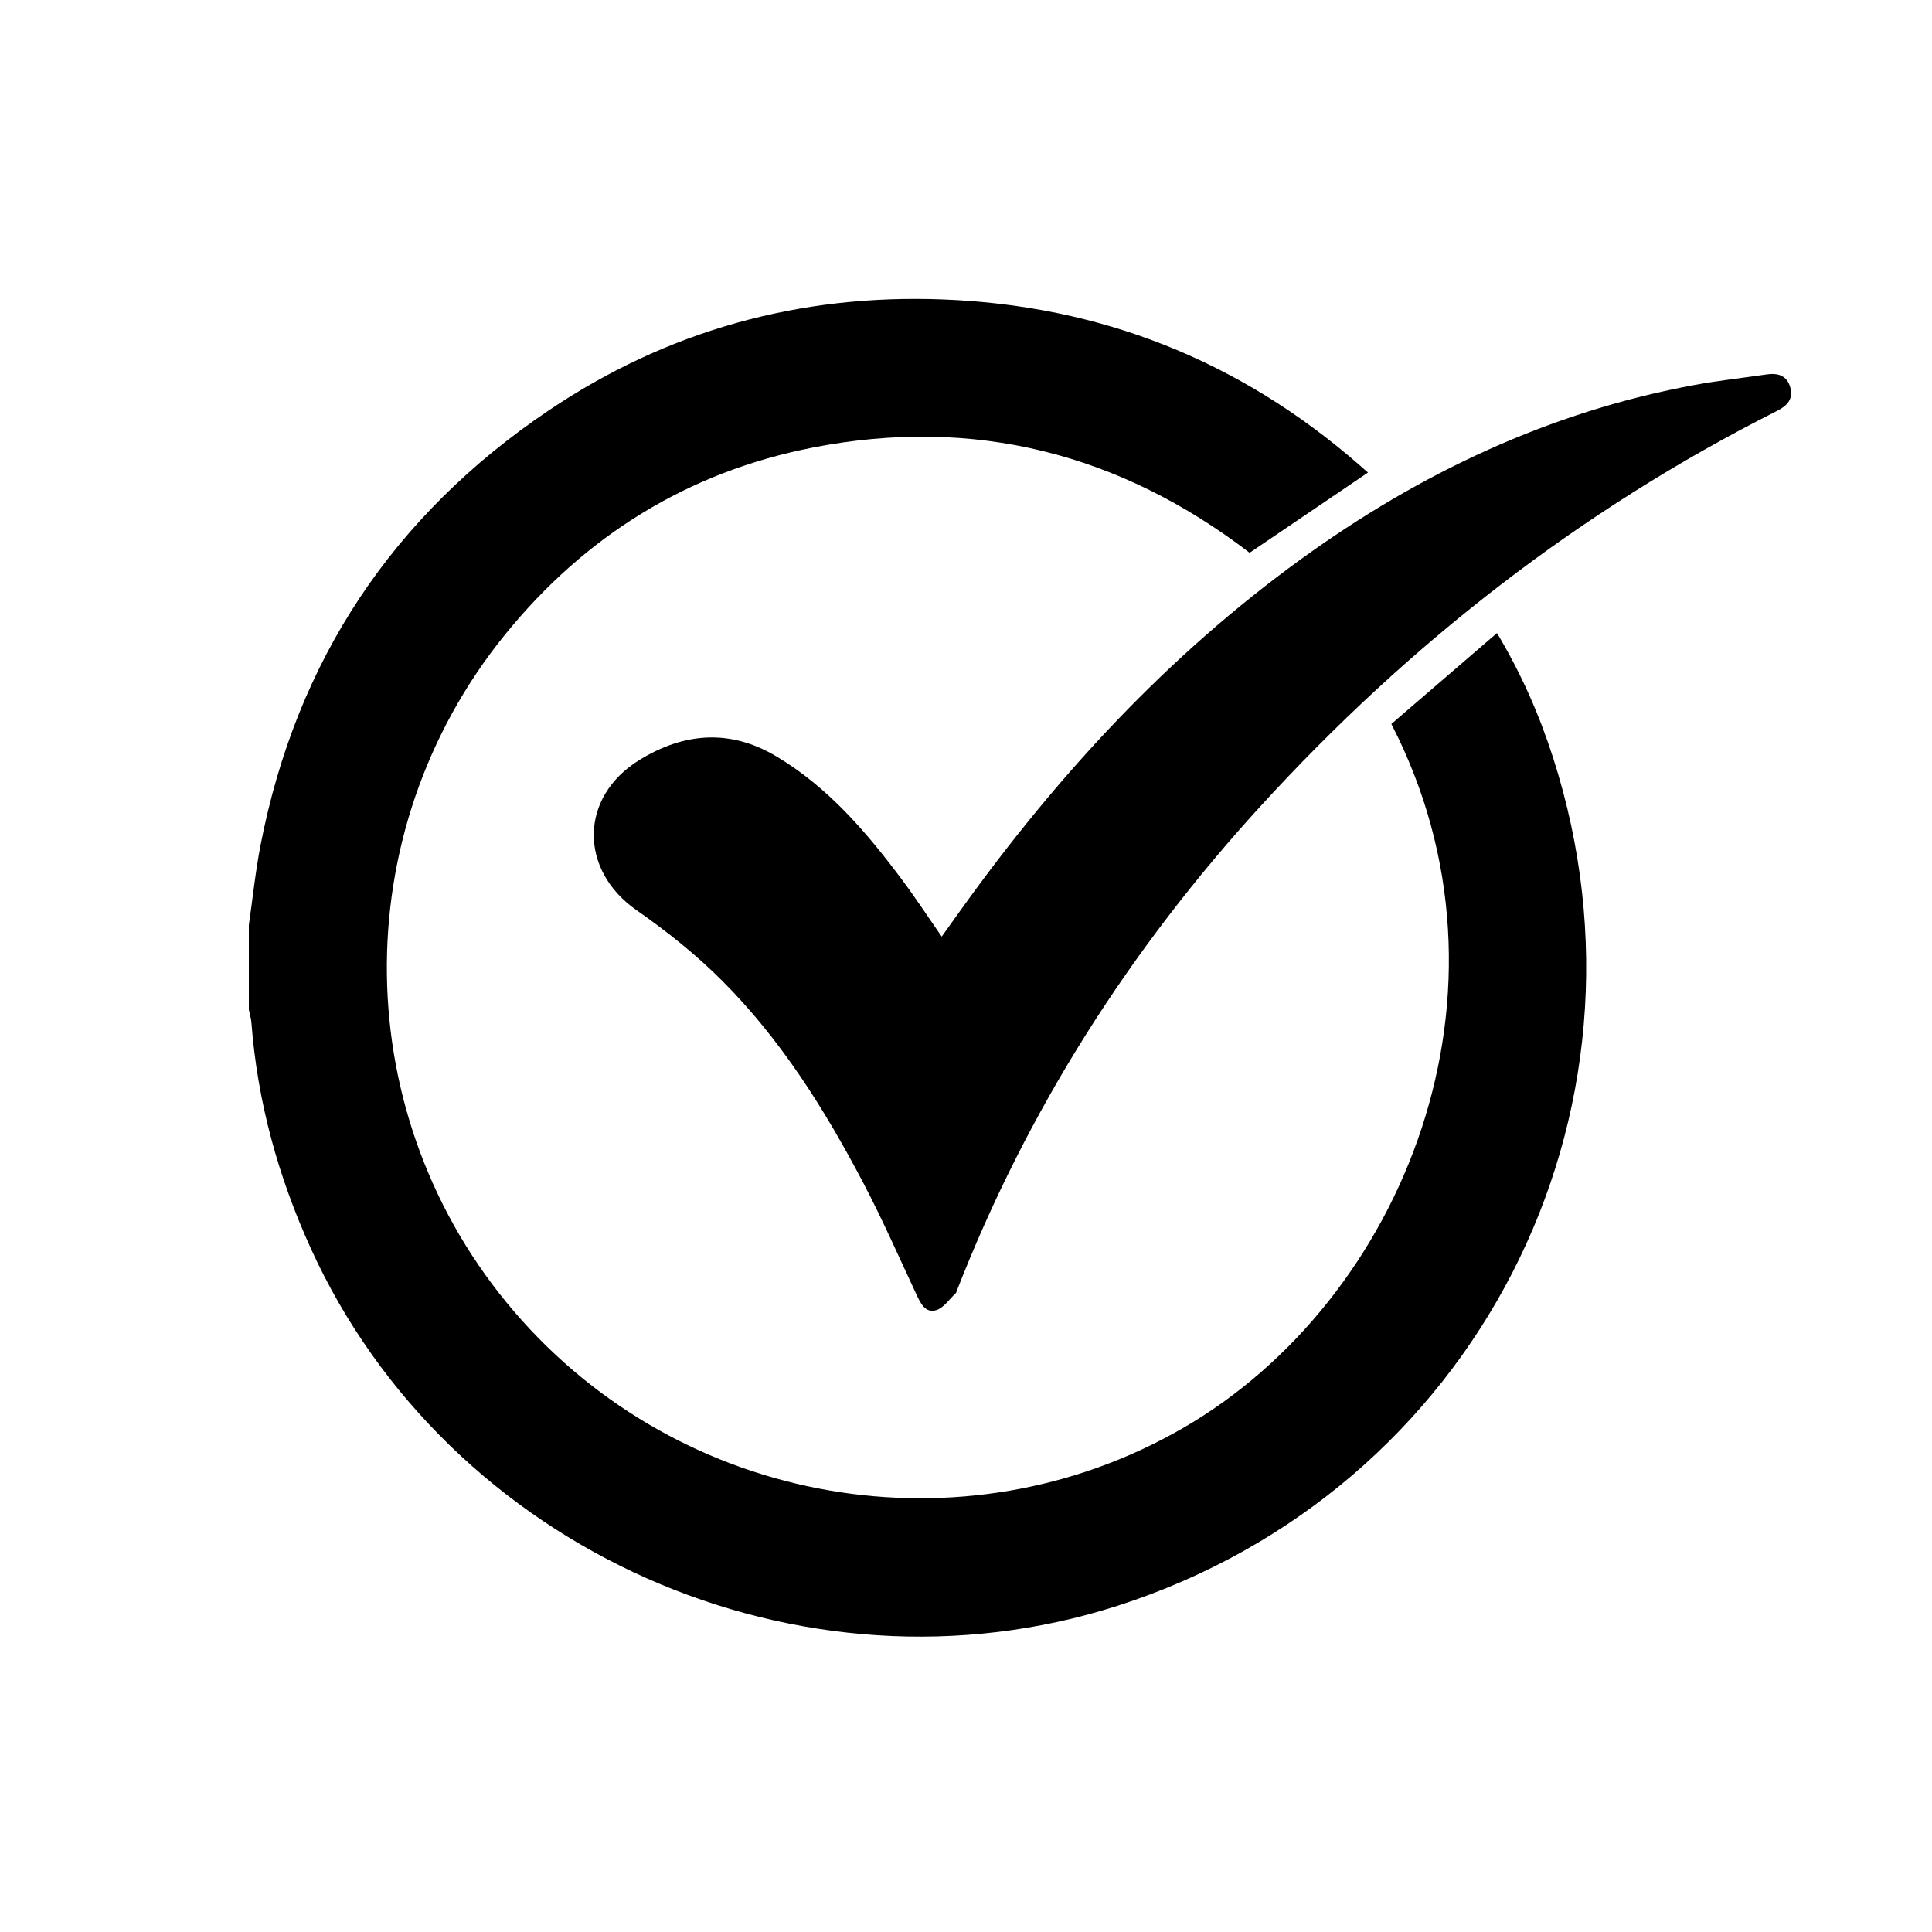
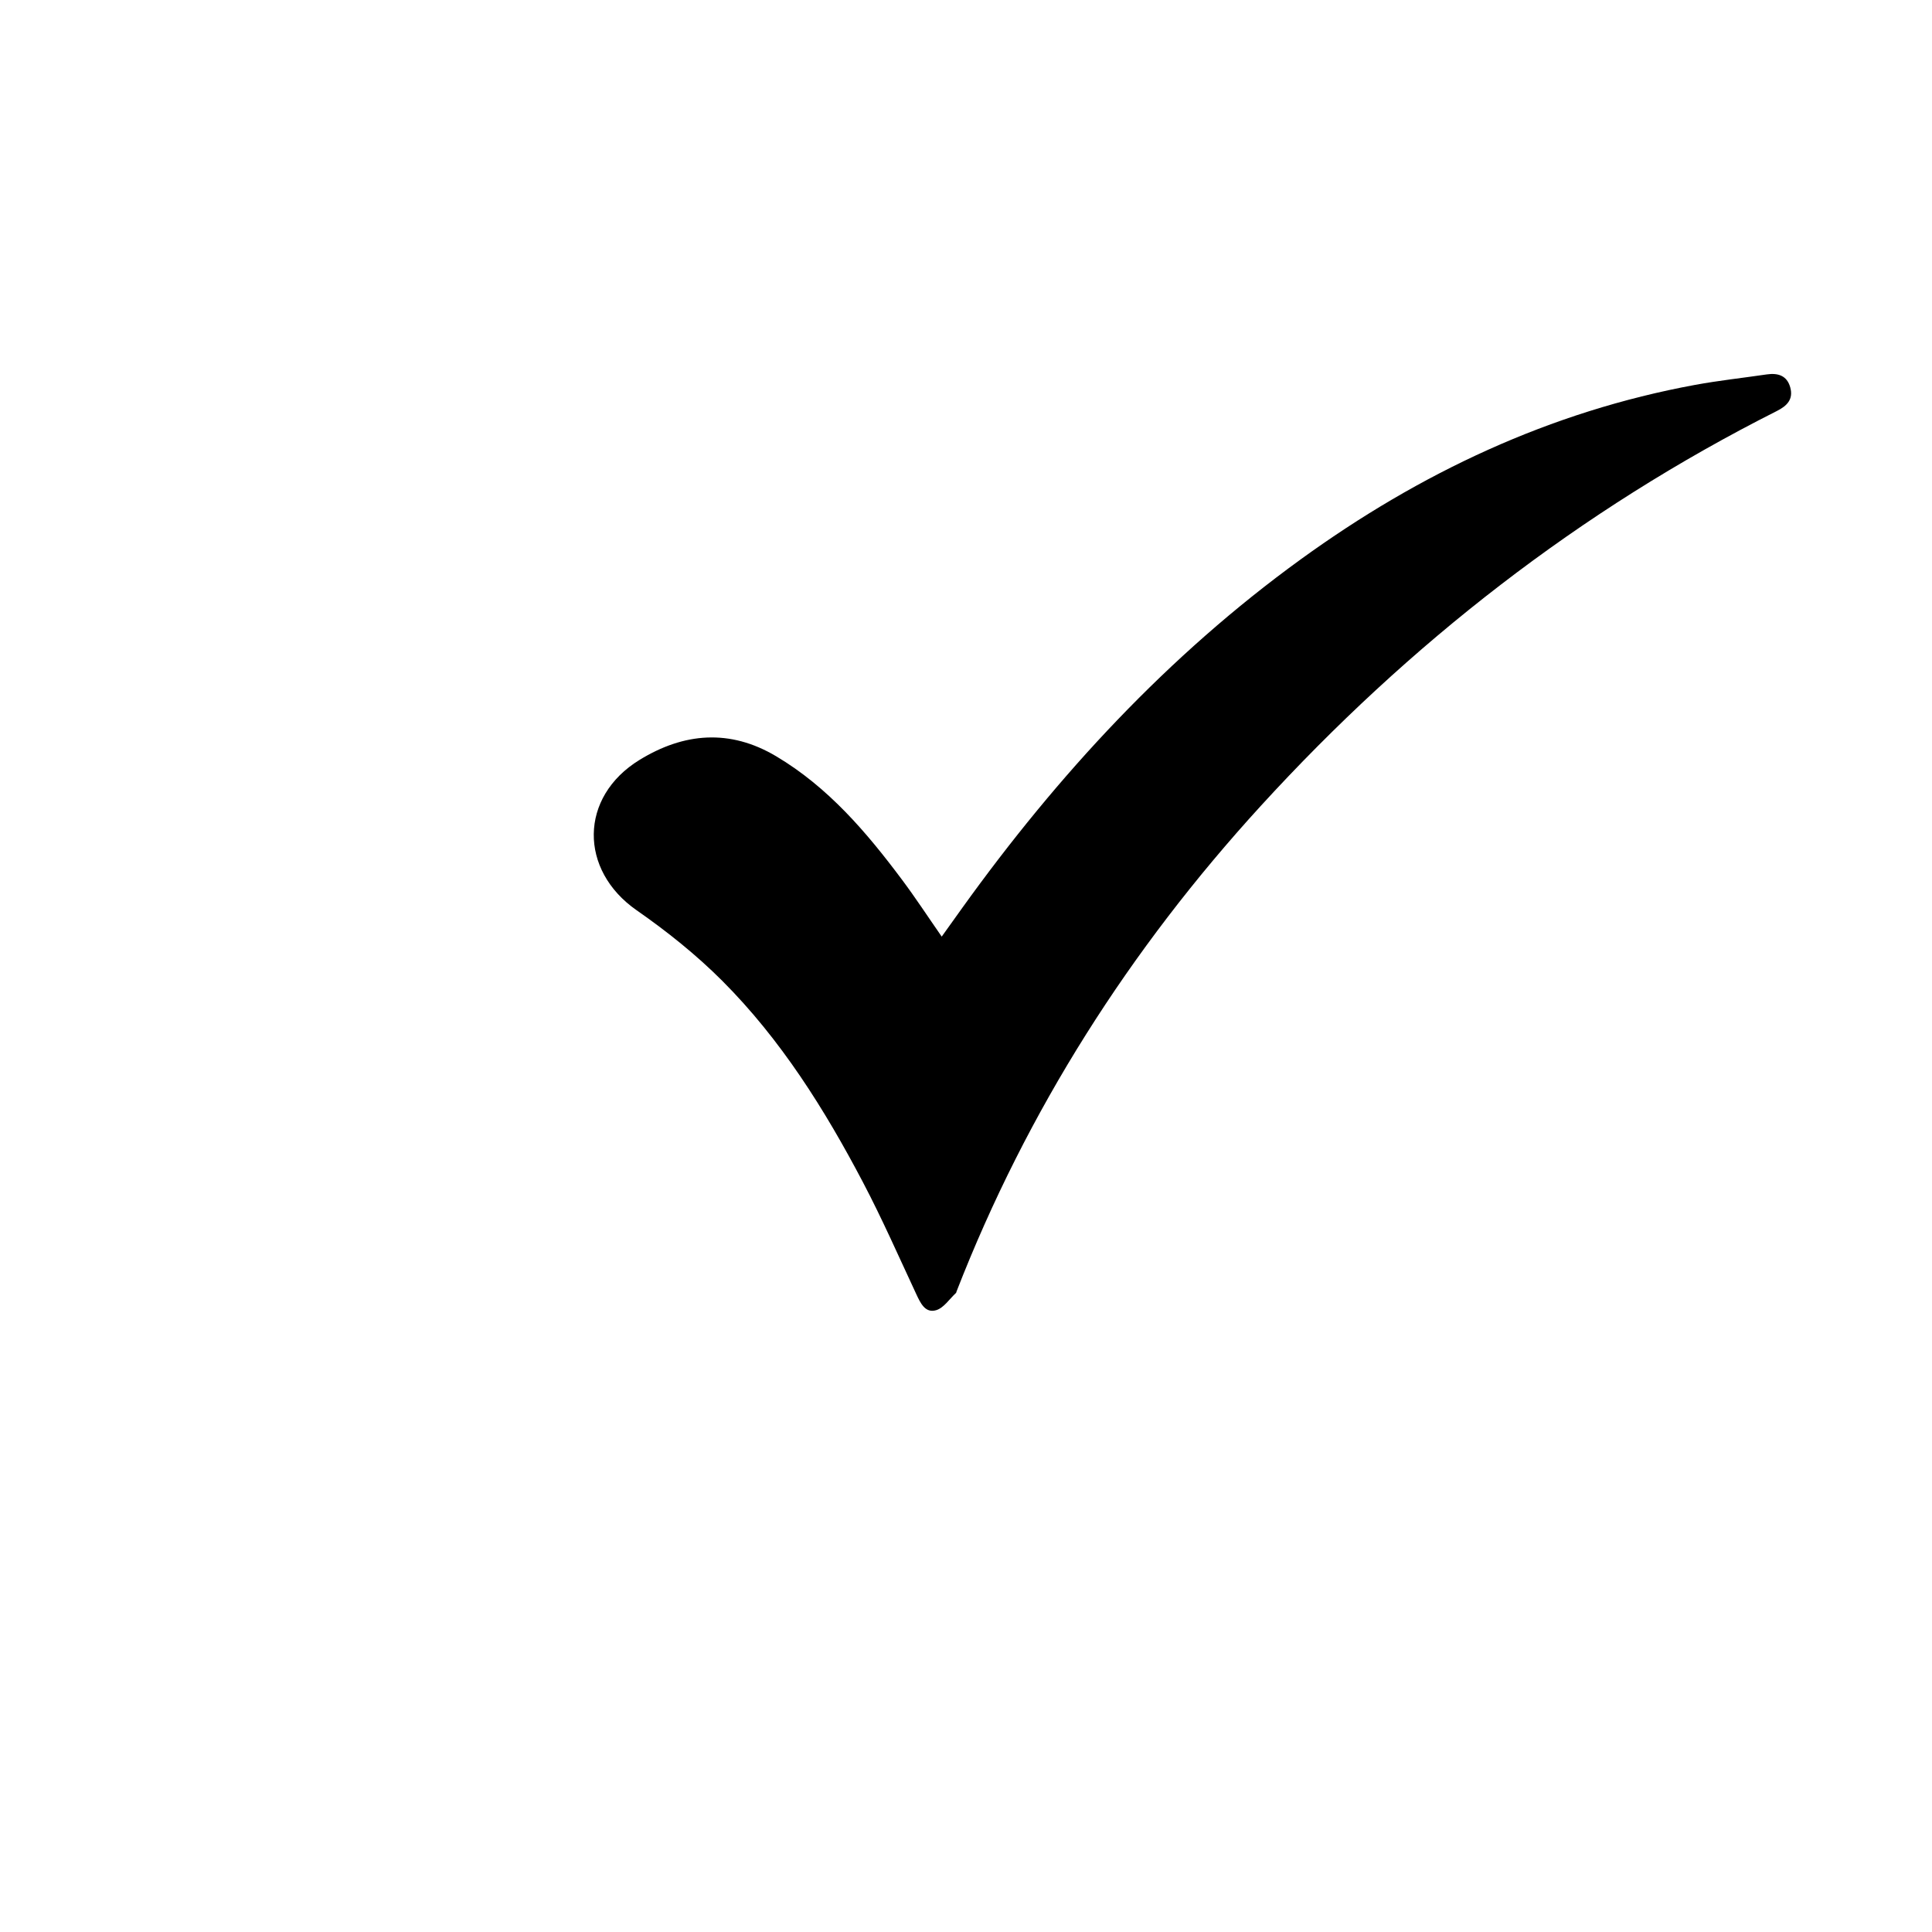
<svg xmlns="http://www.w3.org/2000/svg" id="Layer_1" width="60" height="60" viewBox="0 0 60 60">
-   <path d="M7.727,28.737c.12-.829.205-1.665.364-2.487,1.113-5.732,4.109-10.238,8.938-13.496,3.691-2.49,7.805-3.625,12.249-3.455,4.89.186,9.202,1.893,12.903,5.111.093.081.185.163.302.266-1.238.839-2.443,1.656-3.675,2.491-4.019-3.081-8.555-4.246-13.563-3.268-3.873.756-7.064,2.734-9.551,5.797-5.016,6.178-4.887,15.024.281,21.045,5.186,6.041,13.952,7.541,20.76,3.611,6.865-3.963,10.749-13.578,6.475-21.868,1.075-.926,2.159-1.859,3.28-2.824.754,1.259,1.313,2.535,1.741,3.867,3.57,11.102-2.431,22.78-13.532,26.344-9.808,3.149-20.78-1.717-25.047-11.101-1.015-2.233-1.657-4.56-1.844-7.009-.01-.136-.053-.27-.08-.405,0-.873,0-1.747,0-2.62Z" />
  <path d="M29.246,29.087c.232-.325.437-.613.644-.9,2.968-4.129,6.381-7.828,10.514-10.822,3.694-2.676,7.733-4.584,12.244-5.413.735-.135,1.479-.215,2.219-.324.35-.051.632.035.732.407.1.369-.104.572-.419.73-6.111,3.082-11.417,7.221-16.025,12.263-4.067,4.45-7.26,9.454-9.45,15.083-.006.015-.006.034-.016.043-.203.187-.38.467-.618.536-.342.099-.488-.228-.619-.508-.54-1.156-1.054-2.327-1.647-3.456-1.192-2.27-2.552-4.44-4.373-6.264-.809-.81-1.72-1.538-2.661-2.193-1.791-1.246-1.788-3.517.09-4.669,1.377-.845,2.803-.97,4.244-.113,1.617.962,2.806,2.359,3.912,3.839.416.557.797,1.14,1.229,1.761Z" />
</svg>